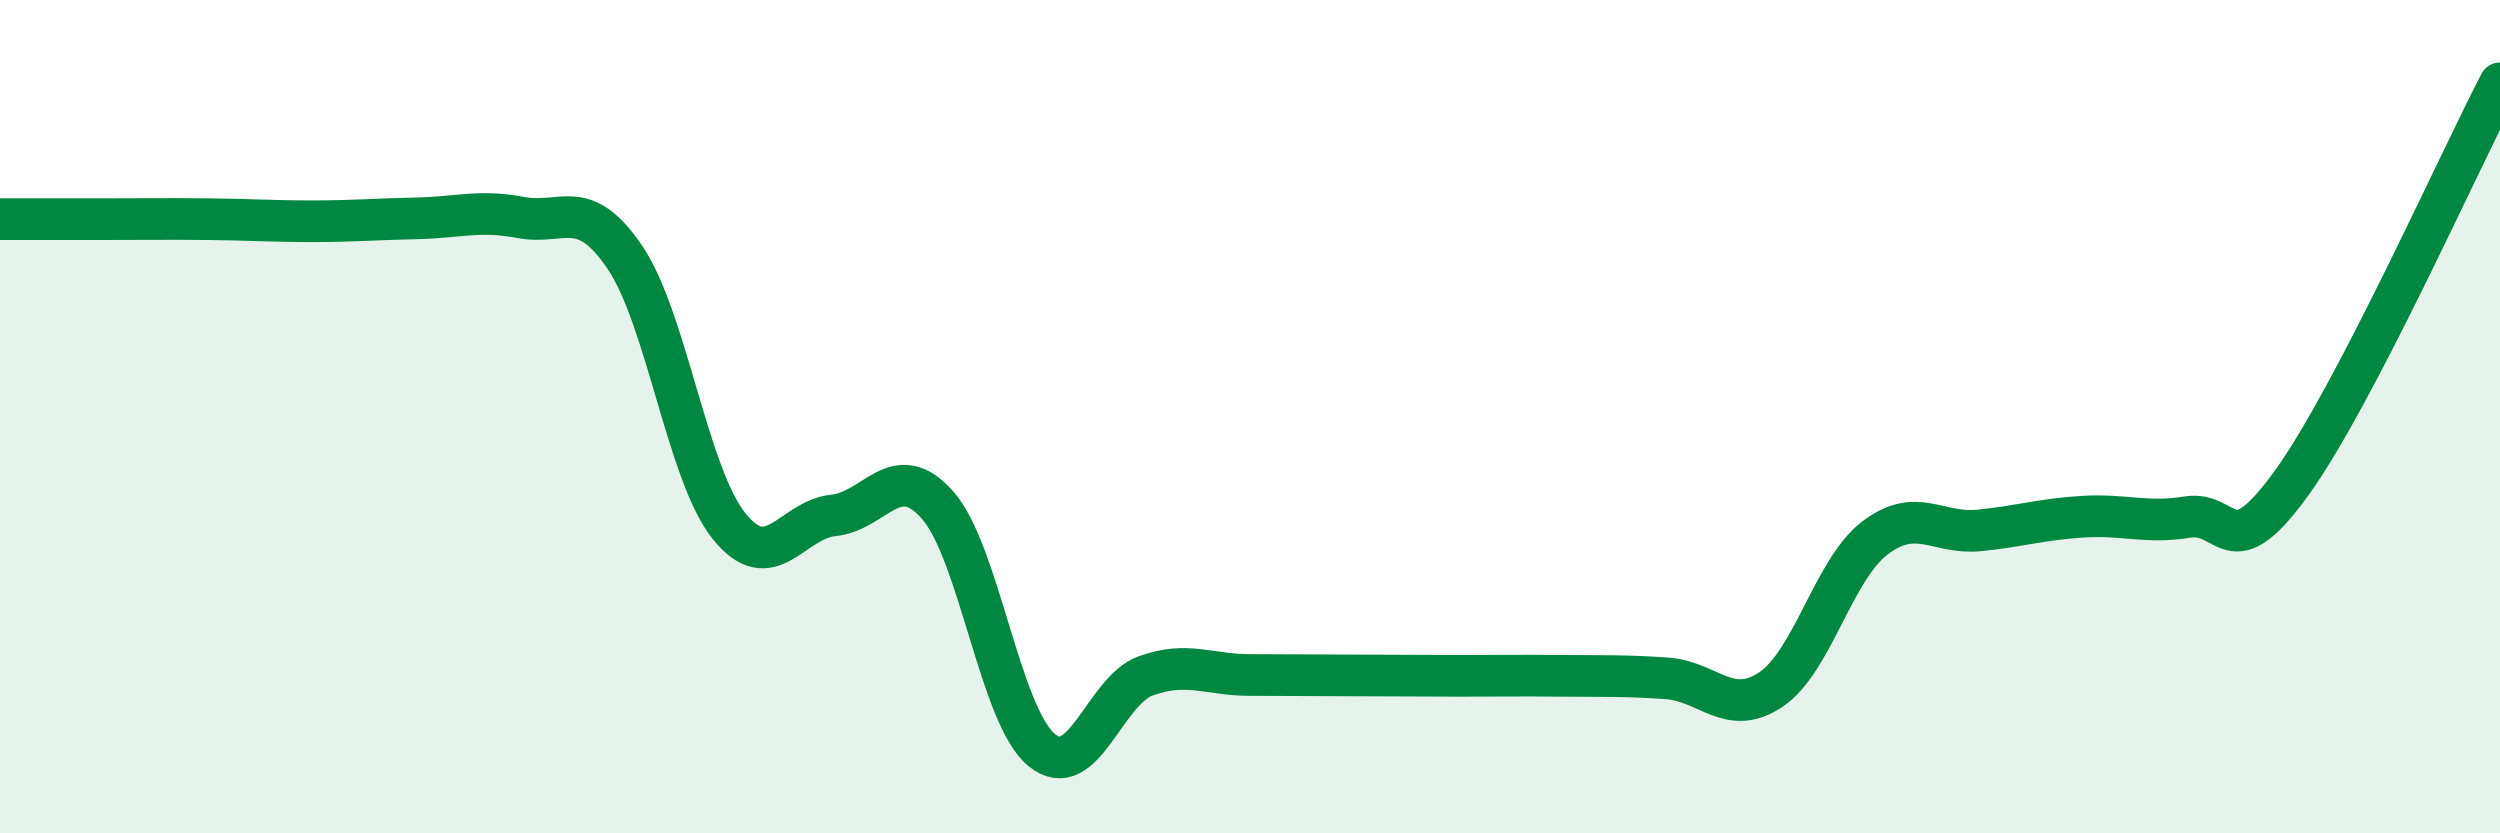
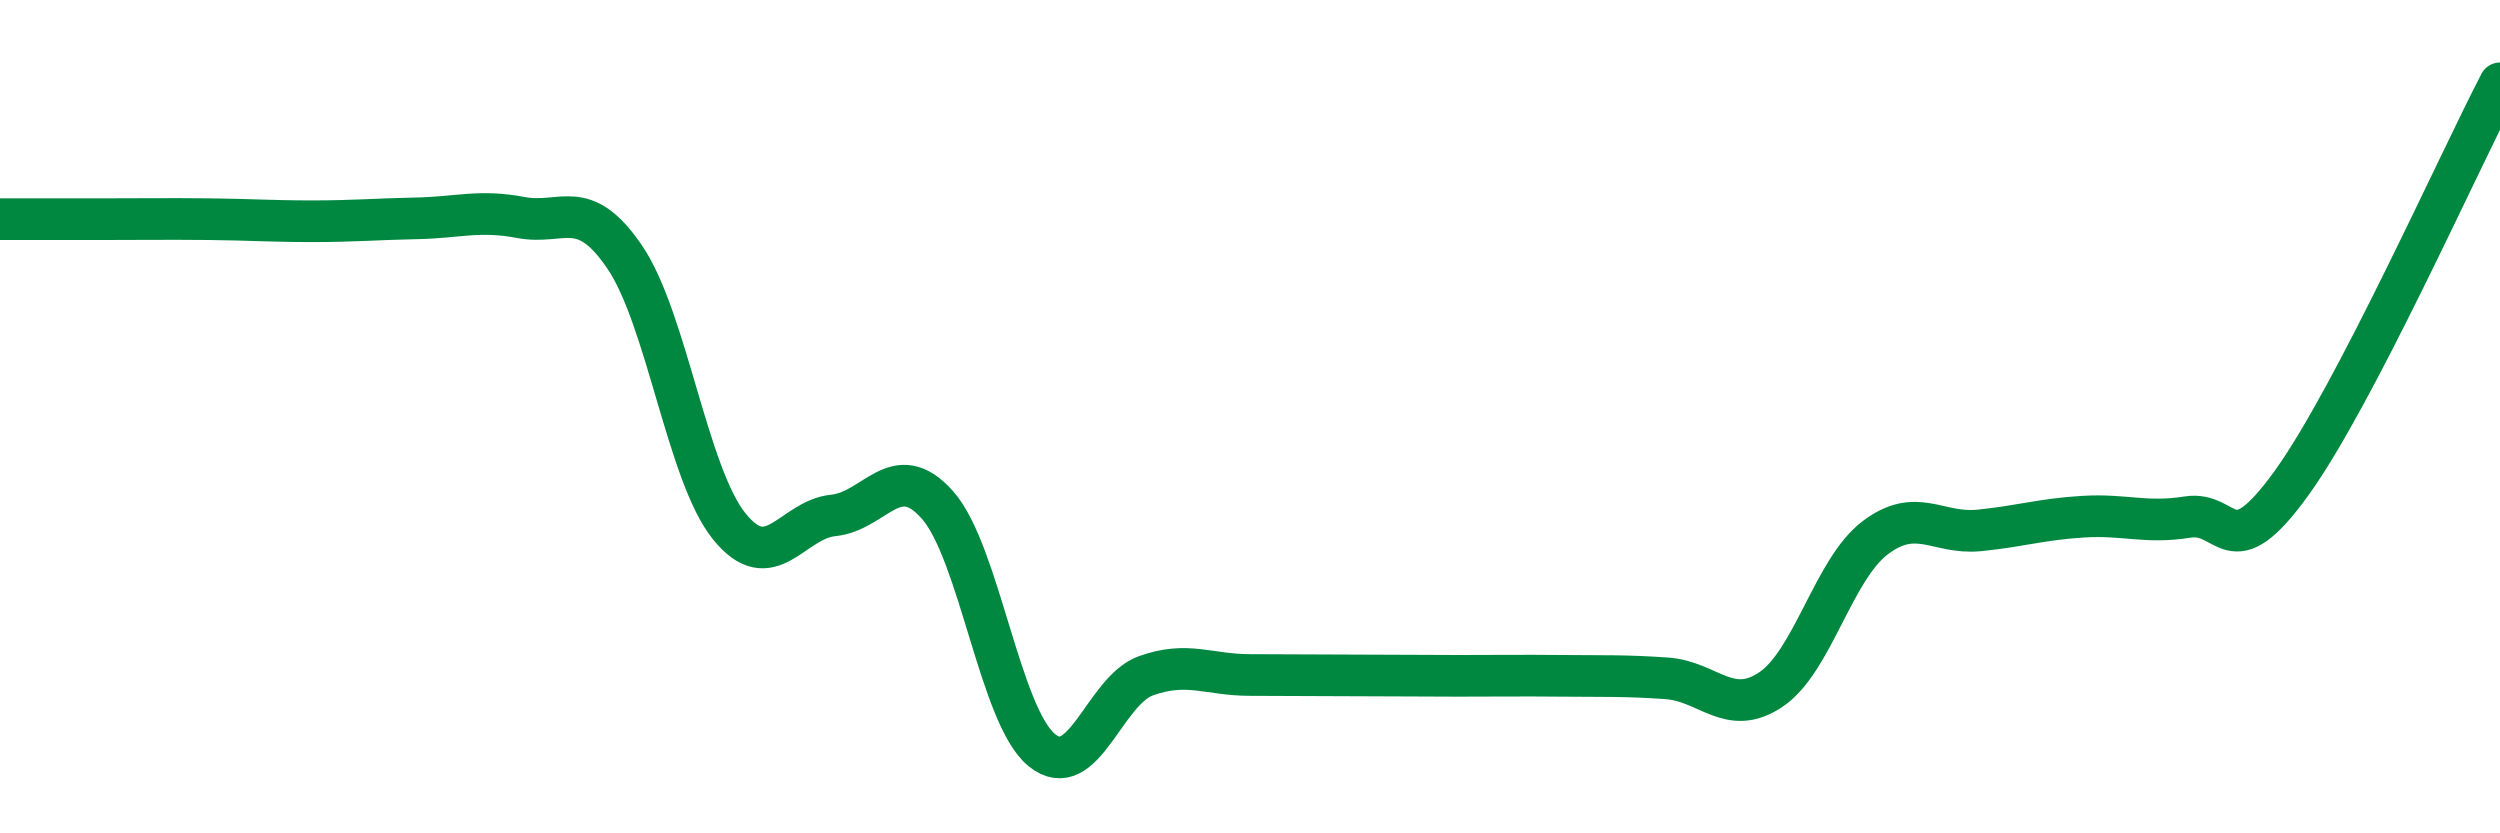
<svg xmlns="http://www.w3.org/2000/svg" width="60" height="20" viewBox="0 0 60 20">
-   <path d="M 0,5.26 C 0.5,5.26 1.5,5.26 2.5,5.26 C 3.5,5.26 4,5.25 5,5.26 C 6,5.27 6.5,5.31 7.5,5.31 C 8.5,5.31 9,5.26 10,5.24 C 11,5.22 11.5,5.03 12.5,5.22 C 13.5,5.41 14,4.7 15,6.18 C 16,7.66 16.5,11.39 17.5,12.63 C 18.5,13.87 19,12.47 20,12.37 C 21,12.27 21.5,10.99 22.5,12.12 C 23.5,13.25 24,17.18 25,18 C 26,18.82 26.5,16.58 27.5,16.22 C 28.5,15.86 29,16.2 30,16.2 C 31,16.2 31.5,16.21 32.5,16.21 C 33.5,16.21 34,16.22 35,16.22 C 36,16.22 36.5,16.21 37.5,16.22 C 38.5,16.23 39,16.21 40,16.28 C 41,16.35 41.5,17.22 42.5,16.55 C 43.5,15.88 44,13.67 45,12.91 C 46,12.15 46.5,12.83 47.5,12.73 C 48.5,12.63 49,12.46 50,12.4 C 51,12.34 51.5,12.57 52.5,12.41 C 53.5,12.25 53.5,13.67 55,11.59 C 56.5,9.51 59,3.92 60,2L60 20L0 20Z" fill="#008740" opacity="0.1" stroke-linecap="round" stroke-linejoin="round" />
  <path d="M 0,5.26 C 0.5,5.26 1.5,5.26 2.5,5.26 C 3.5,5.26 4,5.25 5,5.26 C 6,5.27 6.5,5.31 7.5,5.31 C 8.5,5.31 9,5.26 10,5.24 C 11,5.22 11.5,5.03 12.5,5.22 C 13.5,5.41 14,4.7 15,6.18 C 16,7.66 16.5,11.39 17.5,12.63 C 18.5,13.87 19,12.47 20,12.37 C 21,12.27 21.5,10.99 22.5,12.12 C 23.5,13.25 24,17.18 25,18 C 26,18.82 26.5,16.58 27.5,16.22 C 28.5,15.86 29,16.2 30,16.2 C 31,16.2 31.5,16.21 32.5,16.21 C 33.5,16.21 34,16.22 35,16.22 C 36,16.22 36.5,16.21 37.5,16.22 C 38.5,16.23 39,16.21 40,16.28 C 41,16.35 41.5,17.22 42.5,16.55 C 43.5,15.88 44,13.67 45,12.91 C 46,12.15 46.5,12.83 47.5,12.73 C 48.5,12.63 49,12.46 50,12.4 C 51,12.34 51.5,12.57 52.5,12.41 C 53.5,12.25 53.5,13.67 55,11.59 C 56.5,9.51 59,3.92 60,2" stroke="#008740" stroke-width="1" fill="none" stroke-linecap="round" stroke-linejoin="round" />
</svg>